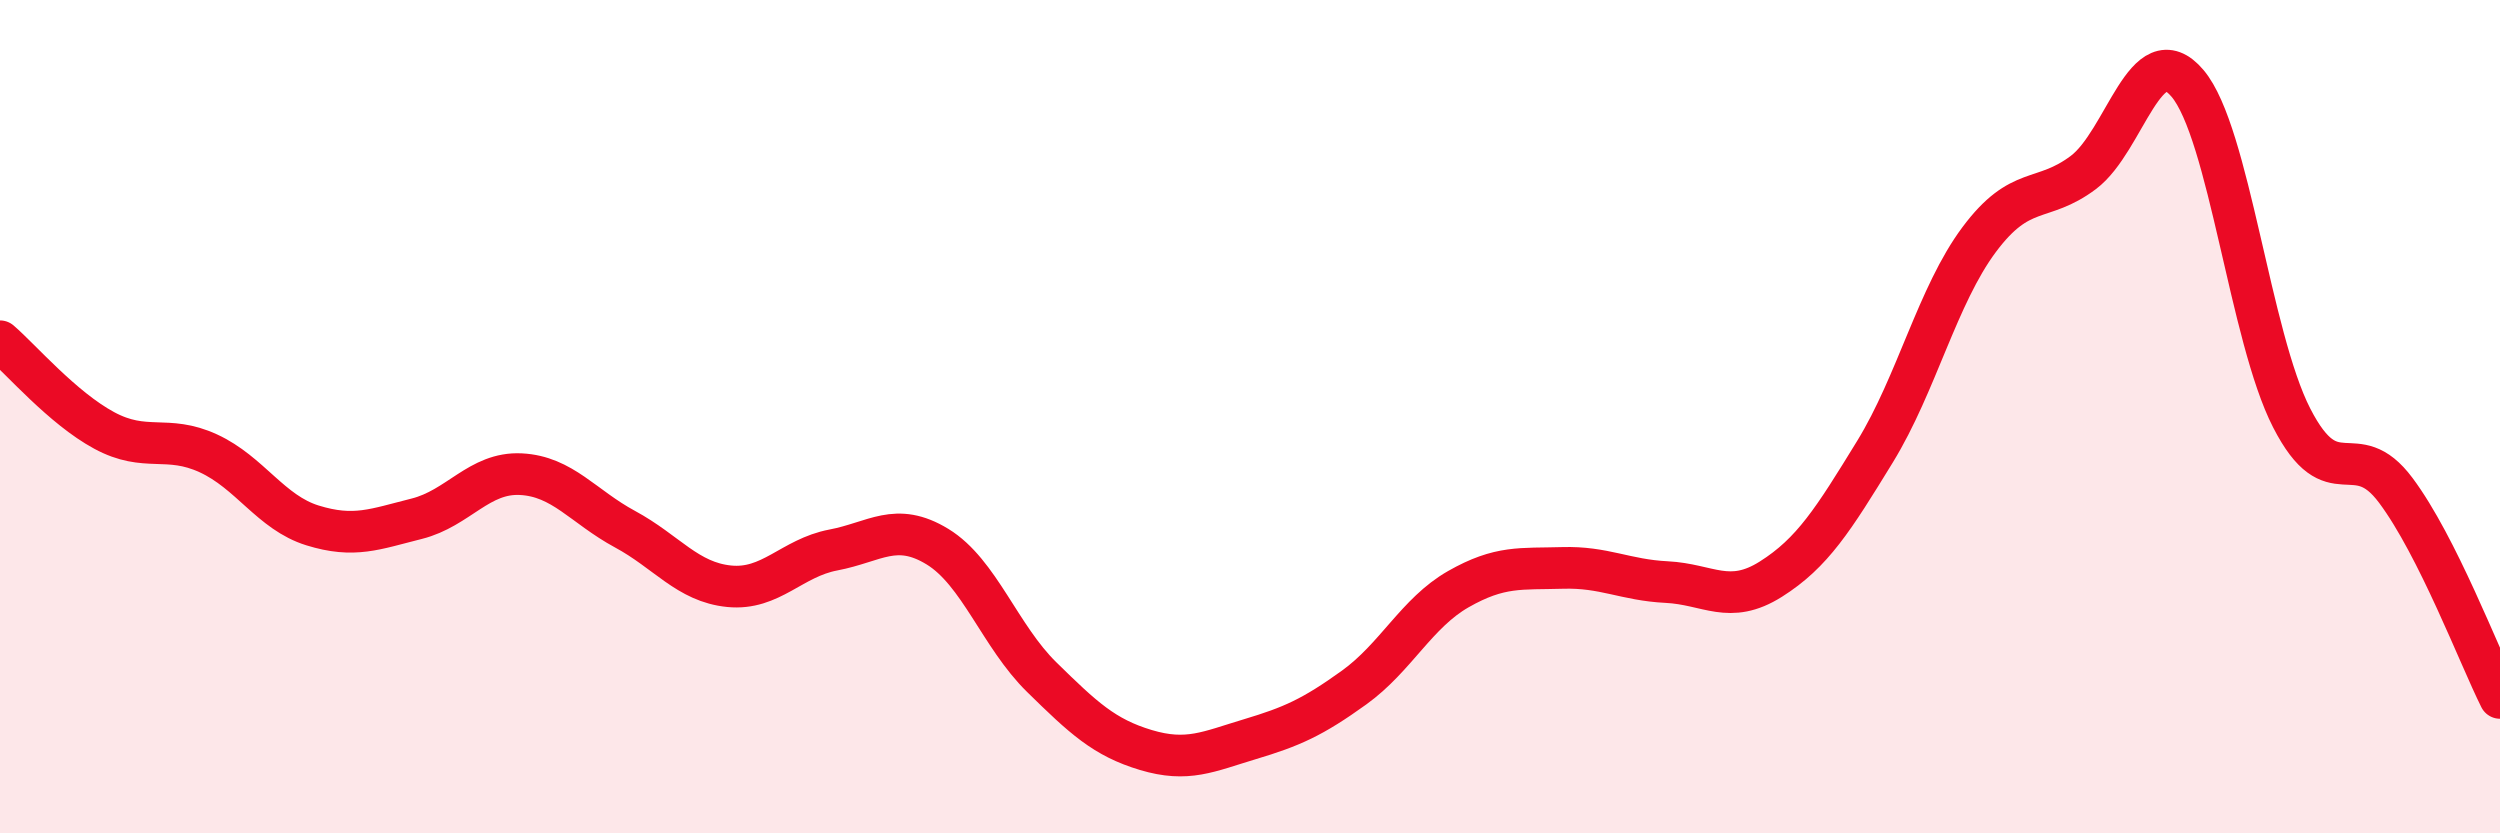
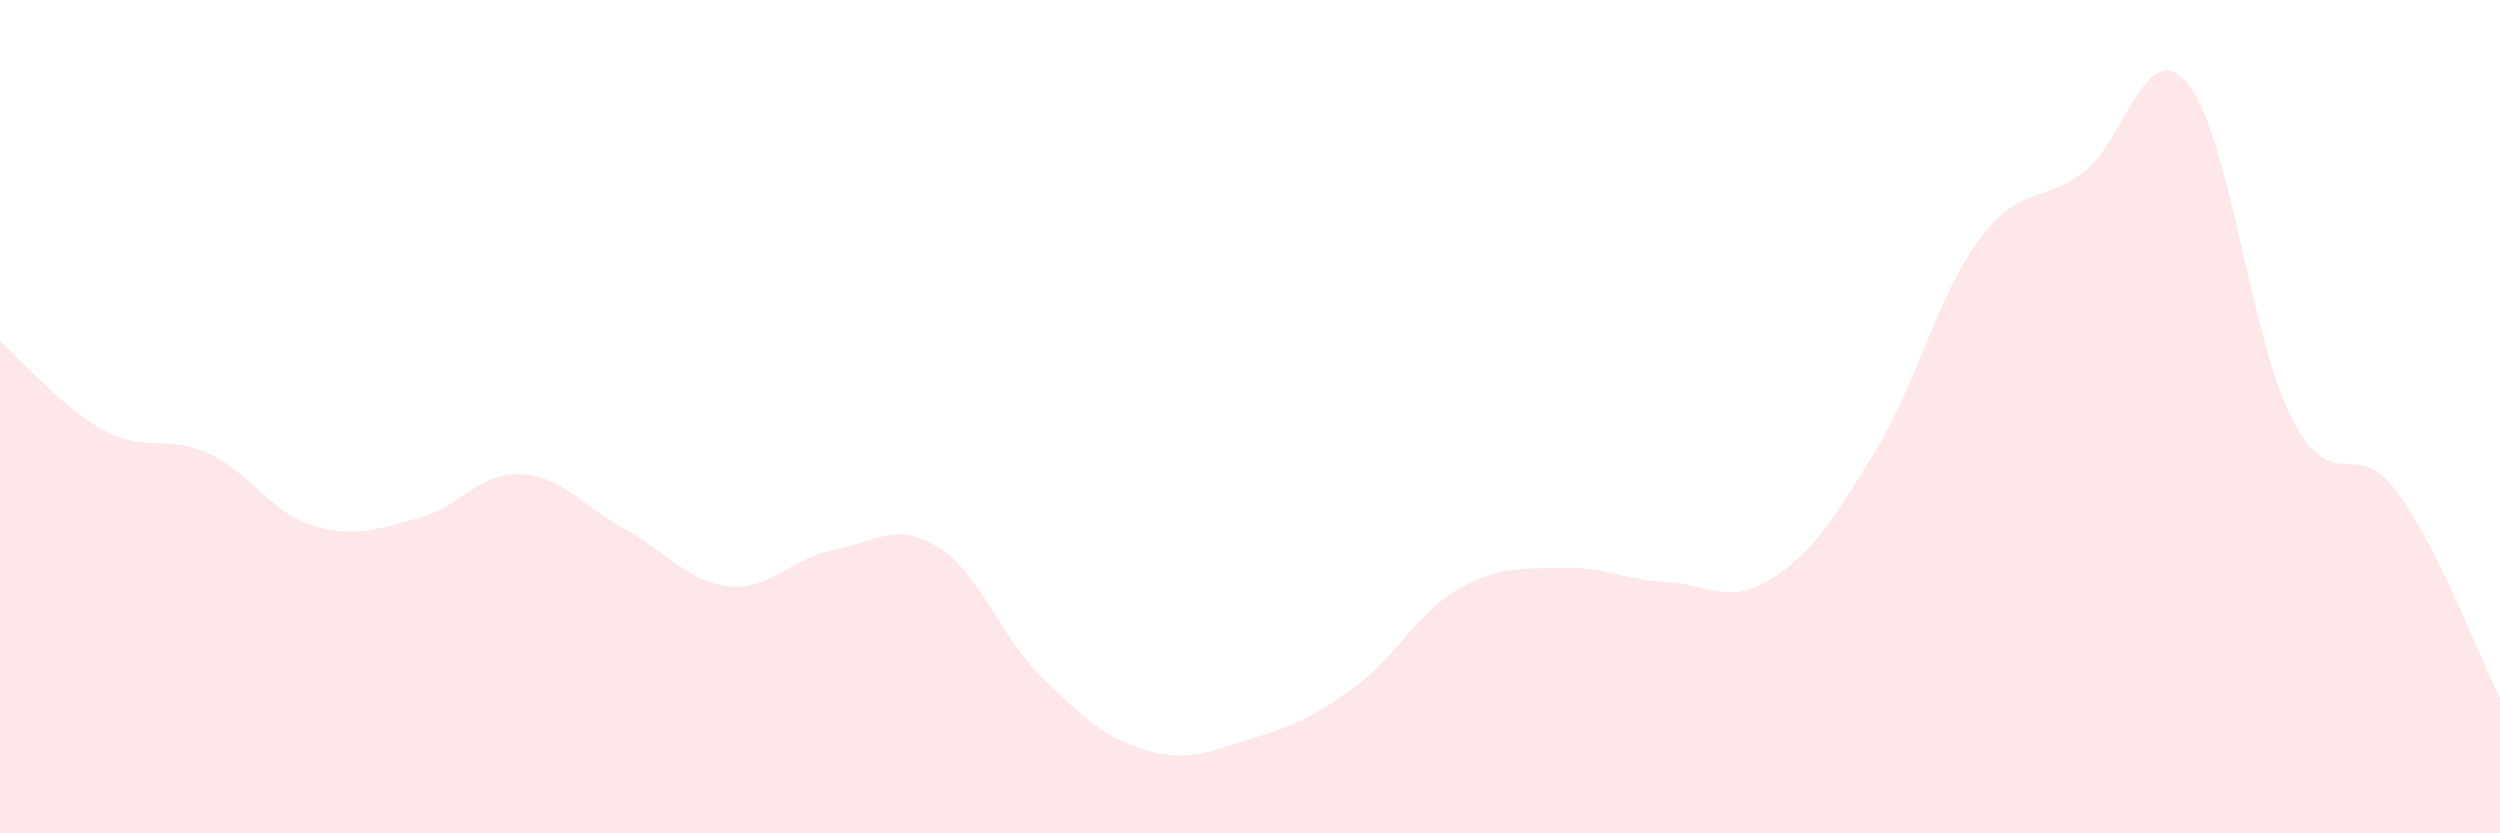
<svg xmlns="http://www.w3.org/2000/svg" width="60" height="20" viewBox="0 0 60 20">
  <path d="M 0,8.19 C 0.5,8.62 1.5,9.79 2.5,10.33 C 3.5,10.87 4,10.42 5,10.88 C 6,11.34 6.5,12.3 7.5,12.61 C 8.5,12.92 9,12.7 10,12.45 C 11,12.2 11.5,11.33 12.5,11.38 C 13.5,11.43 14,12.16 15,12.7 C 16,13.24 16.5,13.97 17.5,14.07 C 18.5,14.17 19,13.39 20,13.2 C 21,13.01 21.5,12.51 22.5,13.12 C 23.5,13.73 24,15.27 25,16.25 C 26,17.23 26.5,17.7 27.5,18 C 28.5,18.3 29,18.04 30,17.74 C 31,17.44 31.5,17.22 32.5,16.5 C 33.5,15.78 34,14.71 35,14.14 C 36,13.57 36.5,13.66 37.5,13.63 C 38.5,13.6 39,13.92 40,13.97 C 41,14.02 41.5,14.53 42.5,13.9 C 43.5,13.27 44,12.47 45,10.84 C 46,9.21 46.5,7.09 47.5,5.75 C 48.5,4.41 49,4.89 50,4.14 C 51,3.39 51.5,0.82 52.5,2 C 53.5,3.18 54,8.08 55,10.03 C 56,11.98 56.5,10.43 57.5,11.77 C 58.5,13.11 59.5,15.75 60,16.75L60 20L0 20Z" fill="#EB0A25" opacity="0.1" stroke-linecap="round" stroke-linejoin="round" />
-   <path d="M 0,8.19 C 0.5,8.62 1.5,9.79 2.5,10.33 C 3.5,10.87 4,10.42 5,10.88 C 6,11.34 6.5,12.3 7.5,12.61 C 8.5,12.92 9,12.7 10,12.45 C 11,12.2 11.5,11.33 12.5,11.38 C 13.5,11.43 14,12.16 15,12.7 C 16,13.24 16.5,13.97 17.5,14.07 C 18.5,14.17 19,13.39 20,13.2 C 21,13.01 21.5,12.51 22.5,13.12 C 23.5,13.73 24,15.27 25,16.25 C 26,17.23 26.5,17.7 27.5,18 C 28.5,18.3 29,18.04 30,17.74 C 31,17.44 31.5,17.22 32.5,16.5 C 33.5,15.78 34,14.71 35,14.14 C 36,13.57 36.5,13.66 37.5,13.63 C 38.5,13.6 39,13.92 40,13.97 C 41,14.02 41.5,14.53 42.5,13.9 C 43.5,13.27 44,12.47 45,10.84 C 46,9.21 46.5,7.09 47.5,5.75 C 48.5,4.41 49,4.89 50,4.14 C 51,3.39 51.5,0.82 52.5,2 C 53.5,3.18 54,8.08 55,10.03 C 56,11.98 56.5,10.43 57.5,11.77 C 58.5,13.11 59.5,15.75 60,16.75" stroke="#EB0A25" stroke-width="1" fill="none" stroke-linecap="round" stroke-linejoin="round" />
</svg>